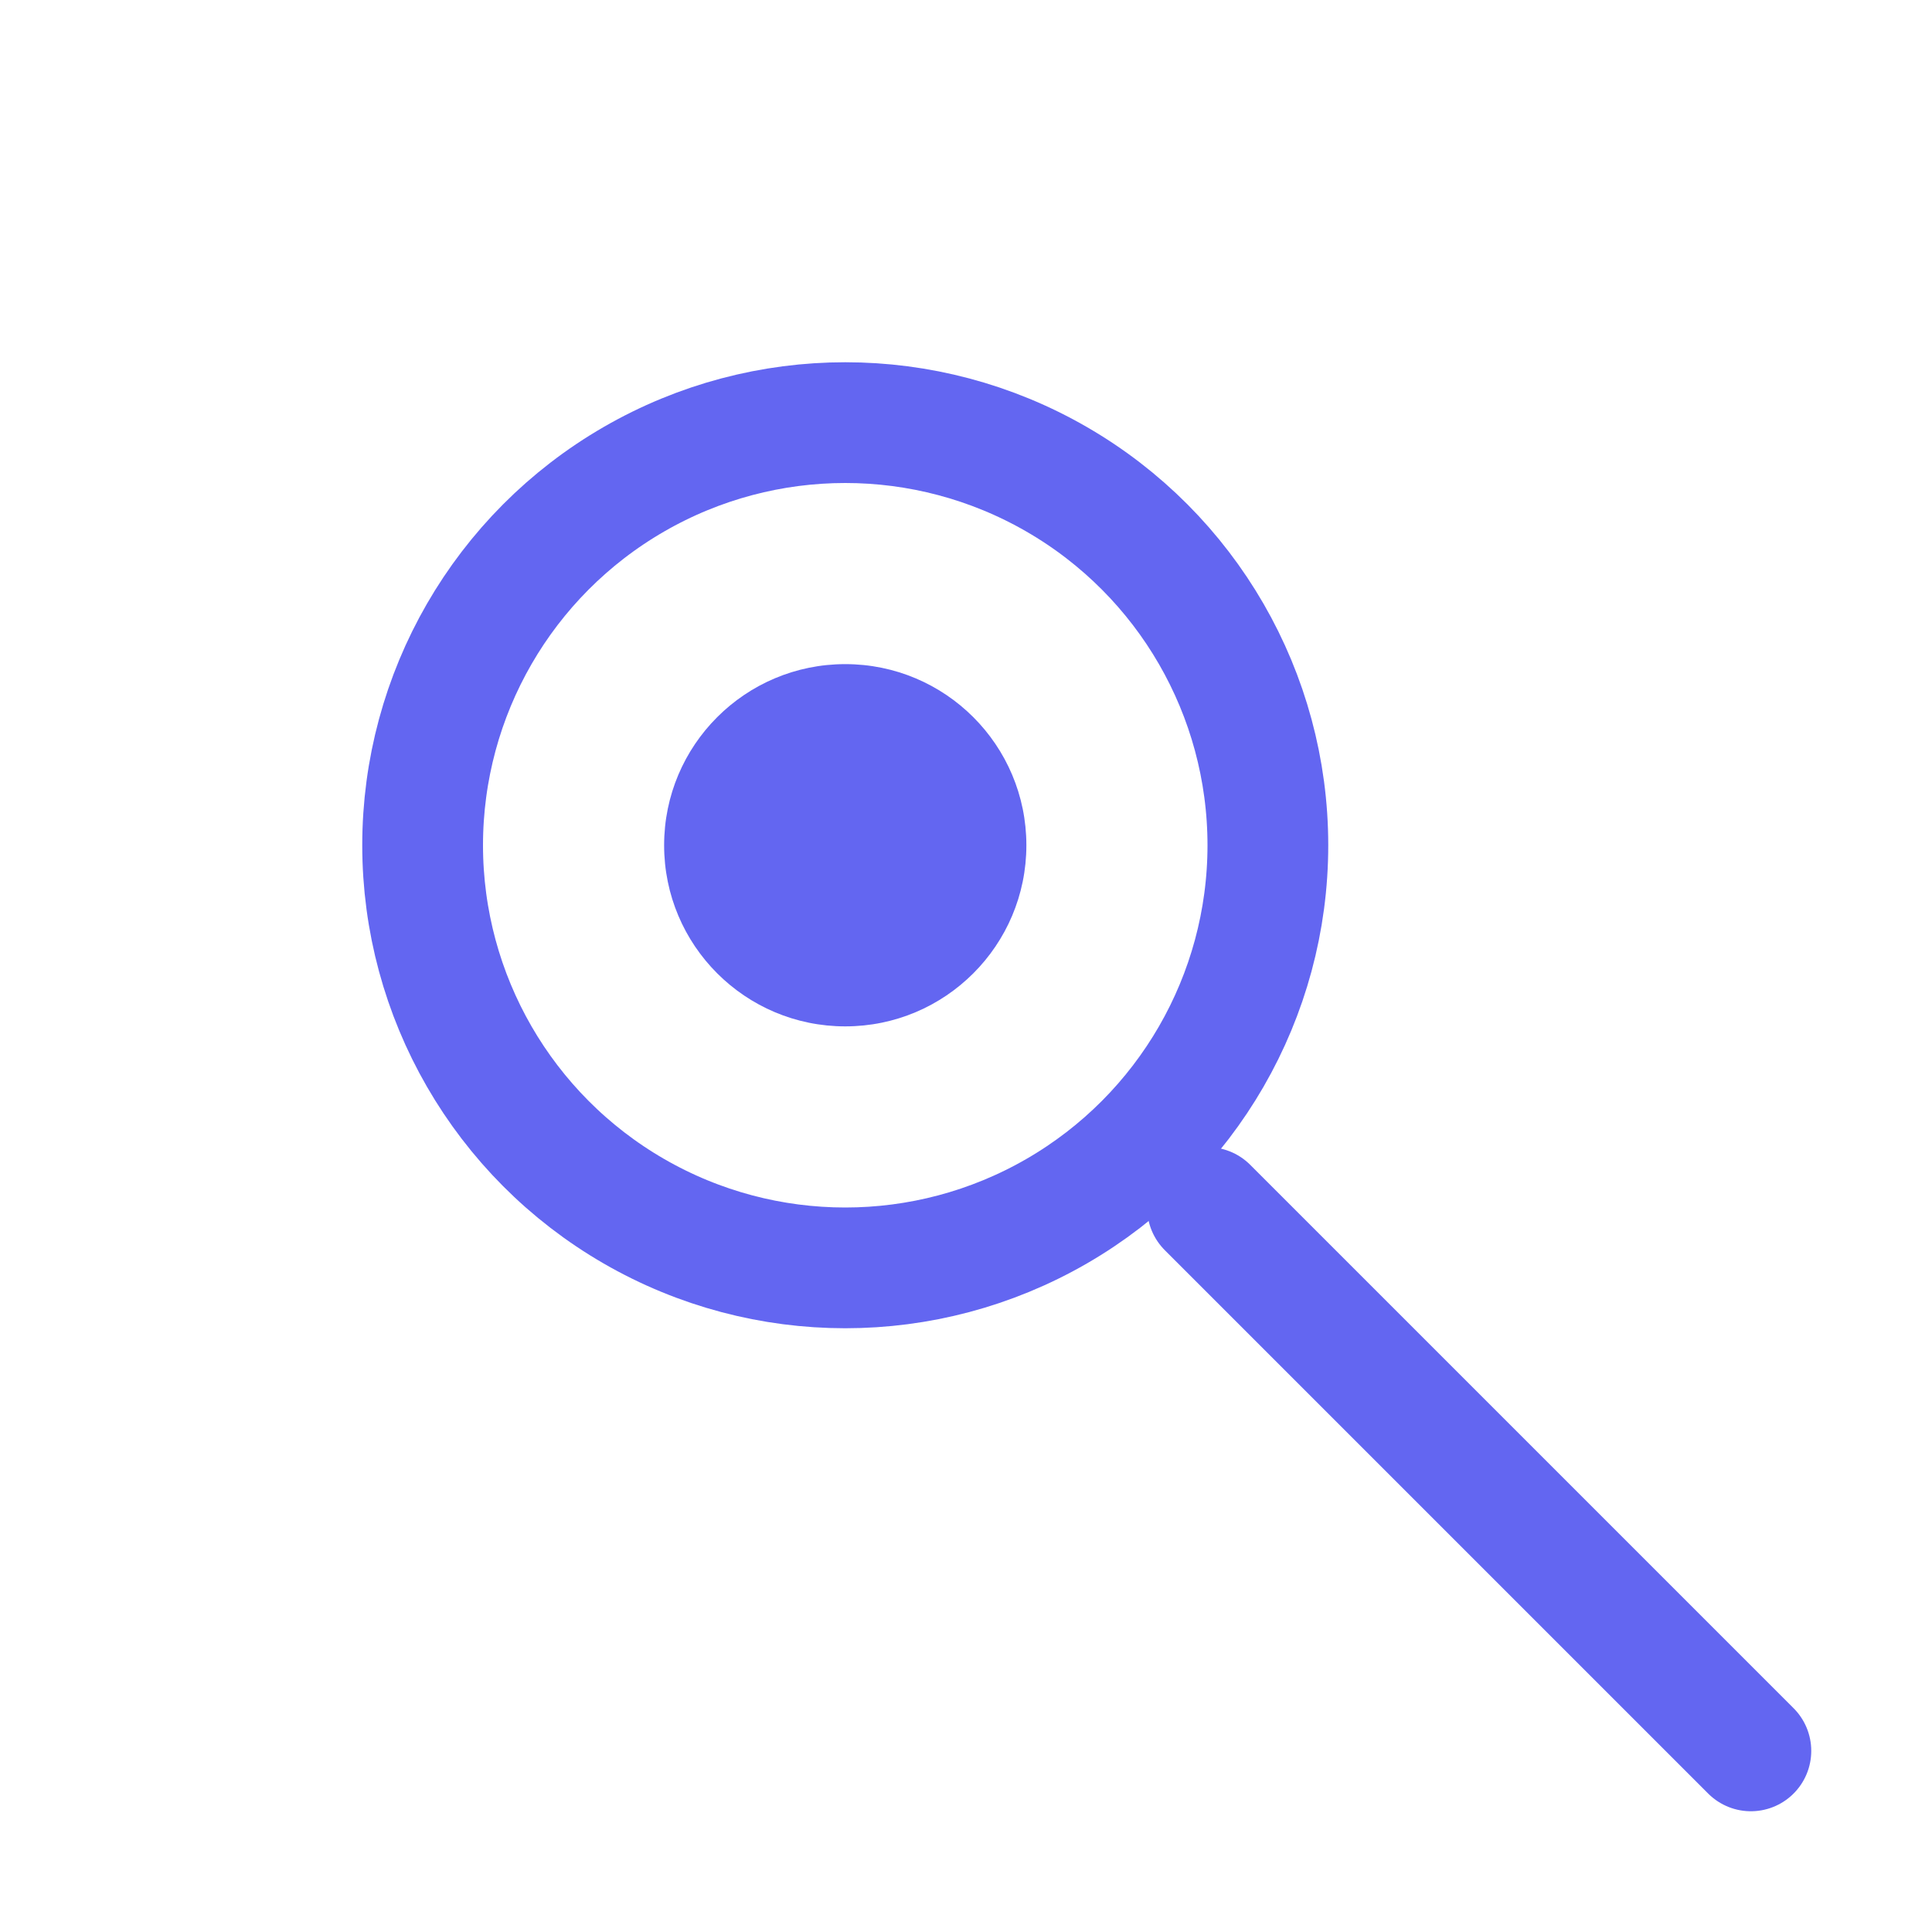
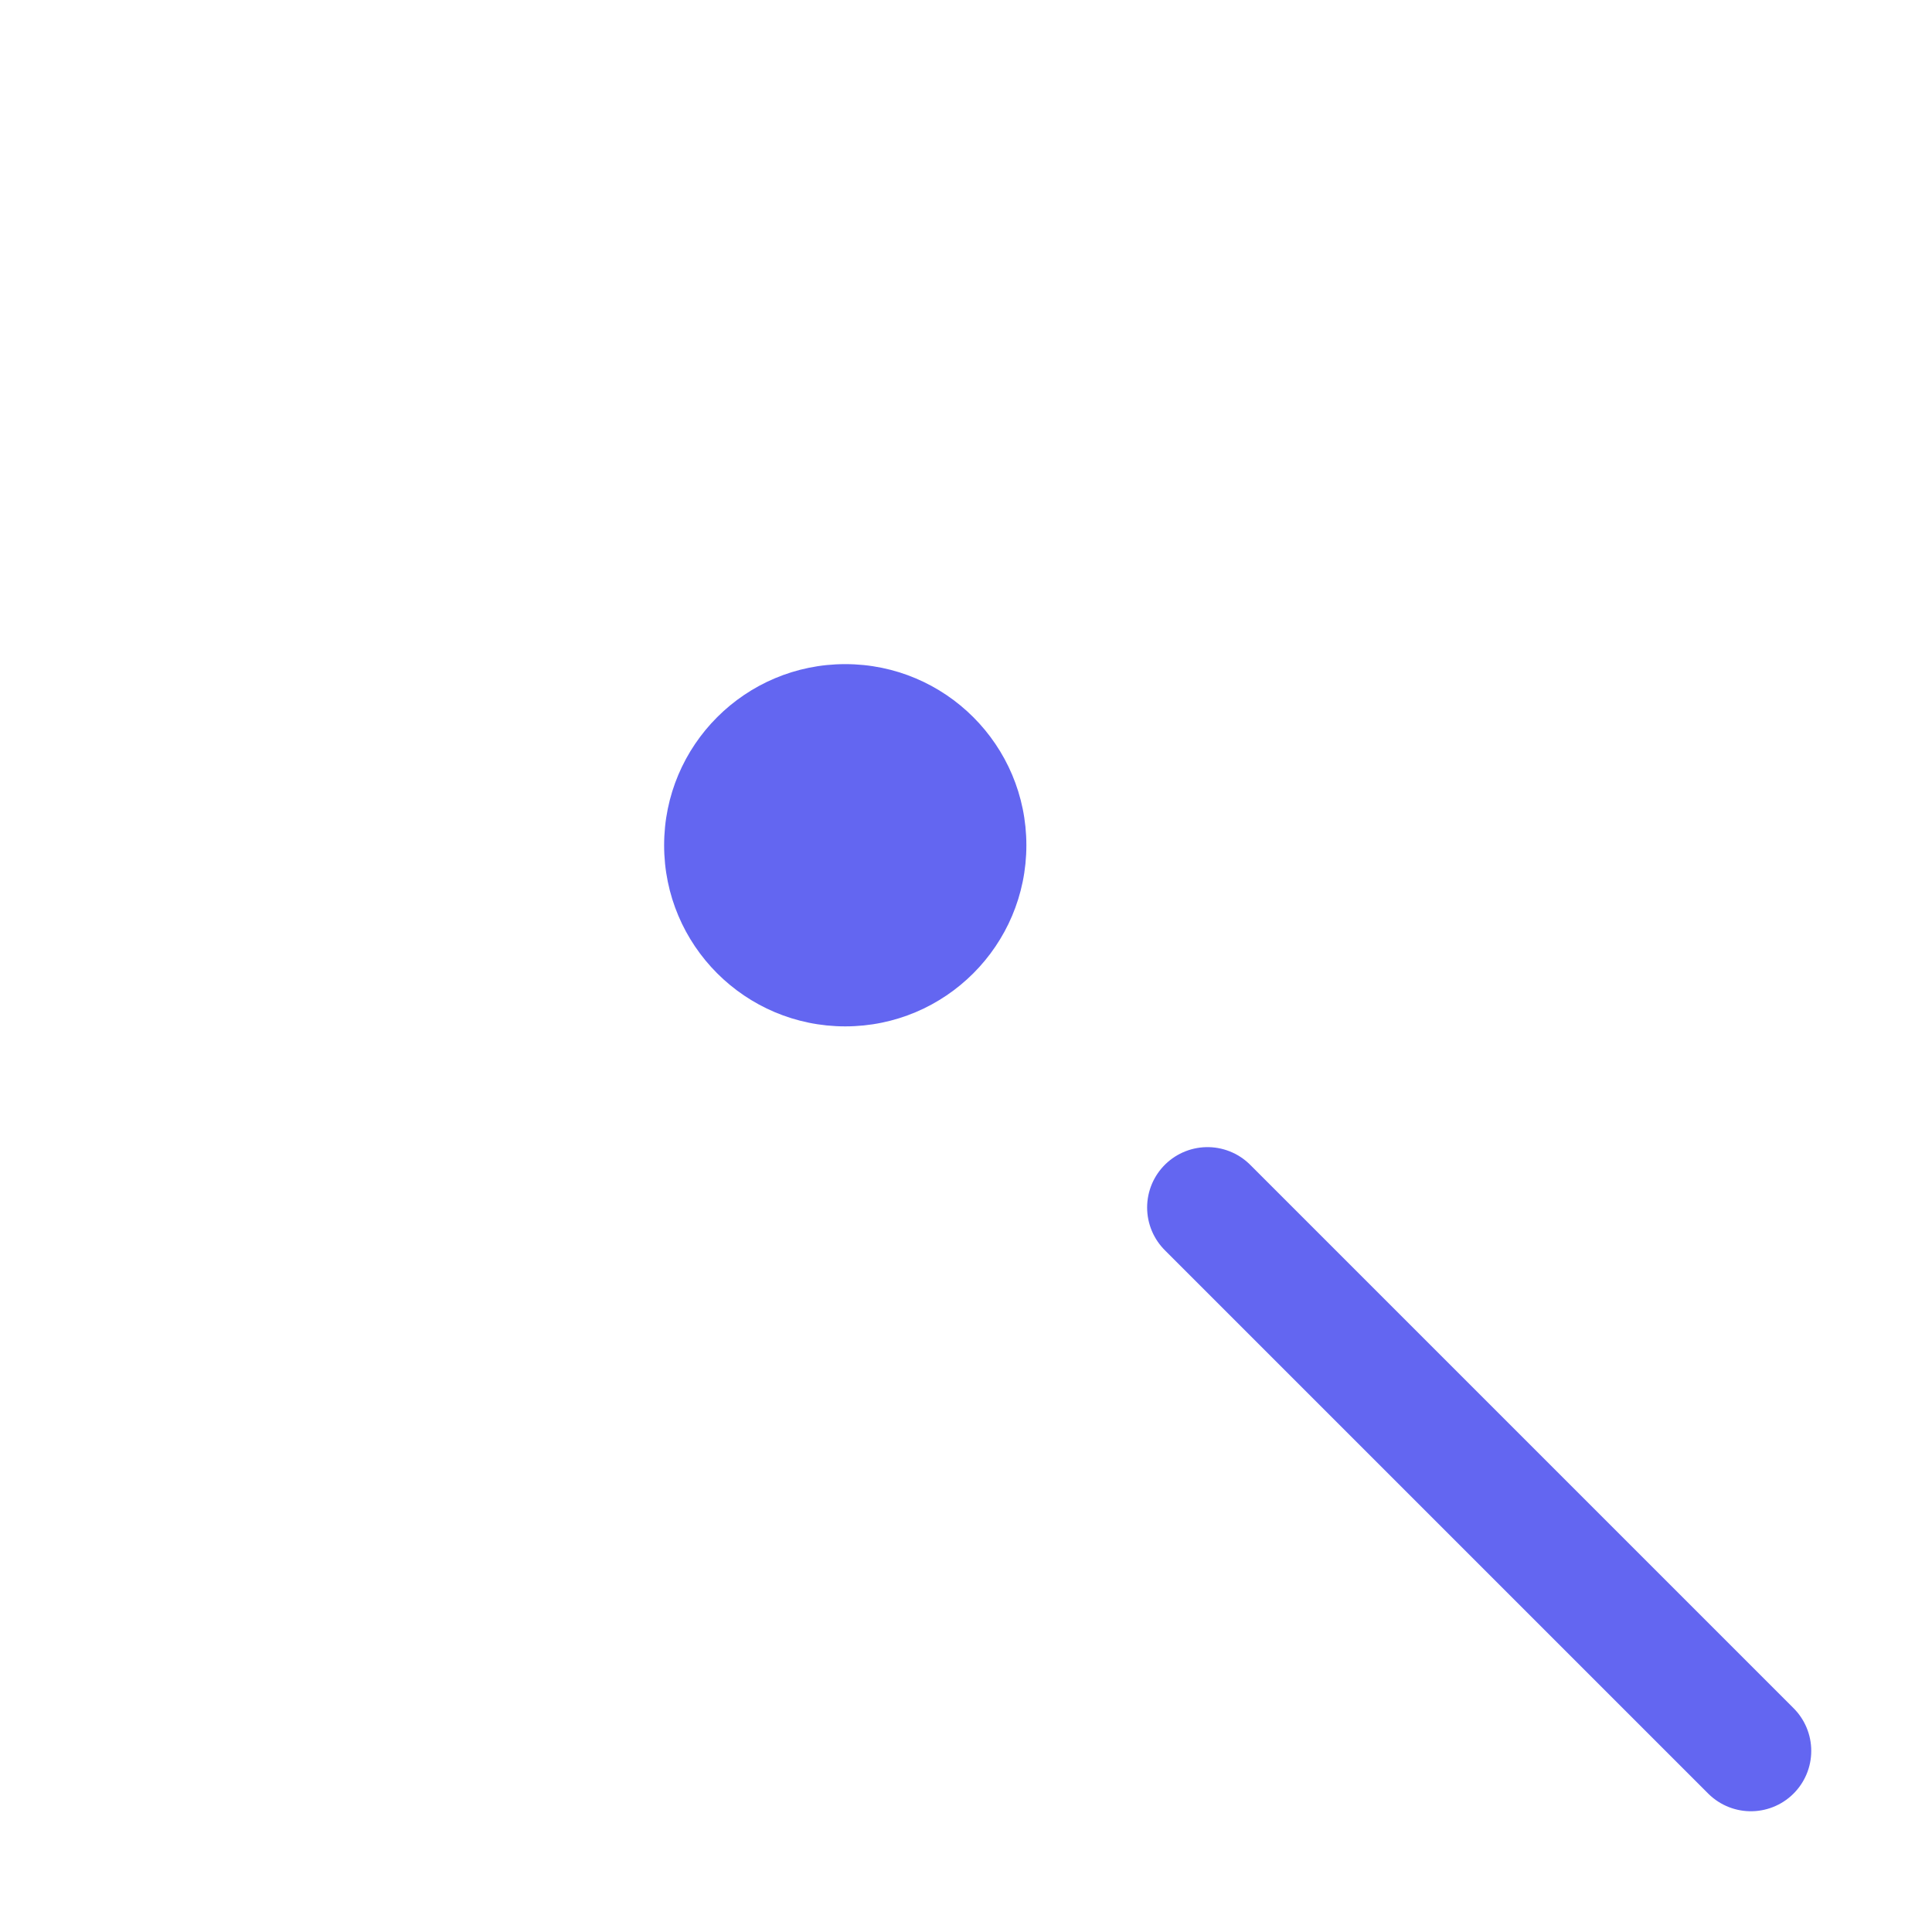
<svg xmlns="http://www.w3.org/2000/svg" viewBox="0 0 64 64" fill="none">
-   <circle cx="28" cy="28" r="14" stroke="#6366f1" stroke-width="4" fill="none" />
  <path d="M40 40 L58 58" stroke="#6366f1" stroke-width="4" stroke-linecap="round" />
  <circle cx="28" cy="28" r="6" fill="#6366f1" />
  <defs>
    <linearGradient id="lensGradient" x1="0%" y1="0%" x2="100%" y2="100%">
      <stop offset="0%" style="stop-color:#6366f1;stop-opacity:1" />
      <stop offset="100%" style="stop-color:#8b5cf6;stop-opacity:1" />
    </linearGradient>
  </defs>
</svg>